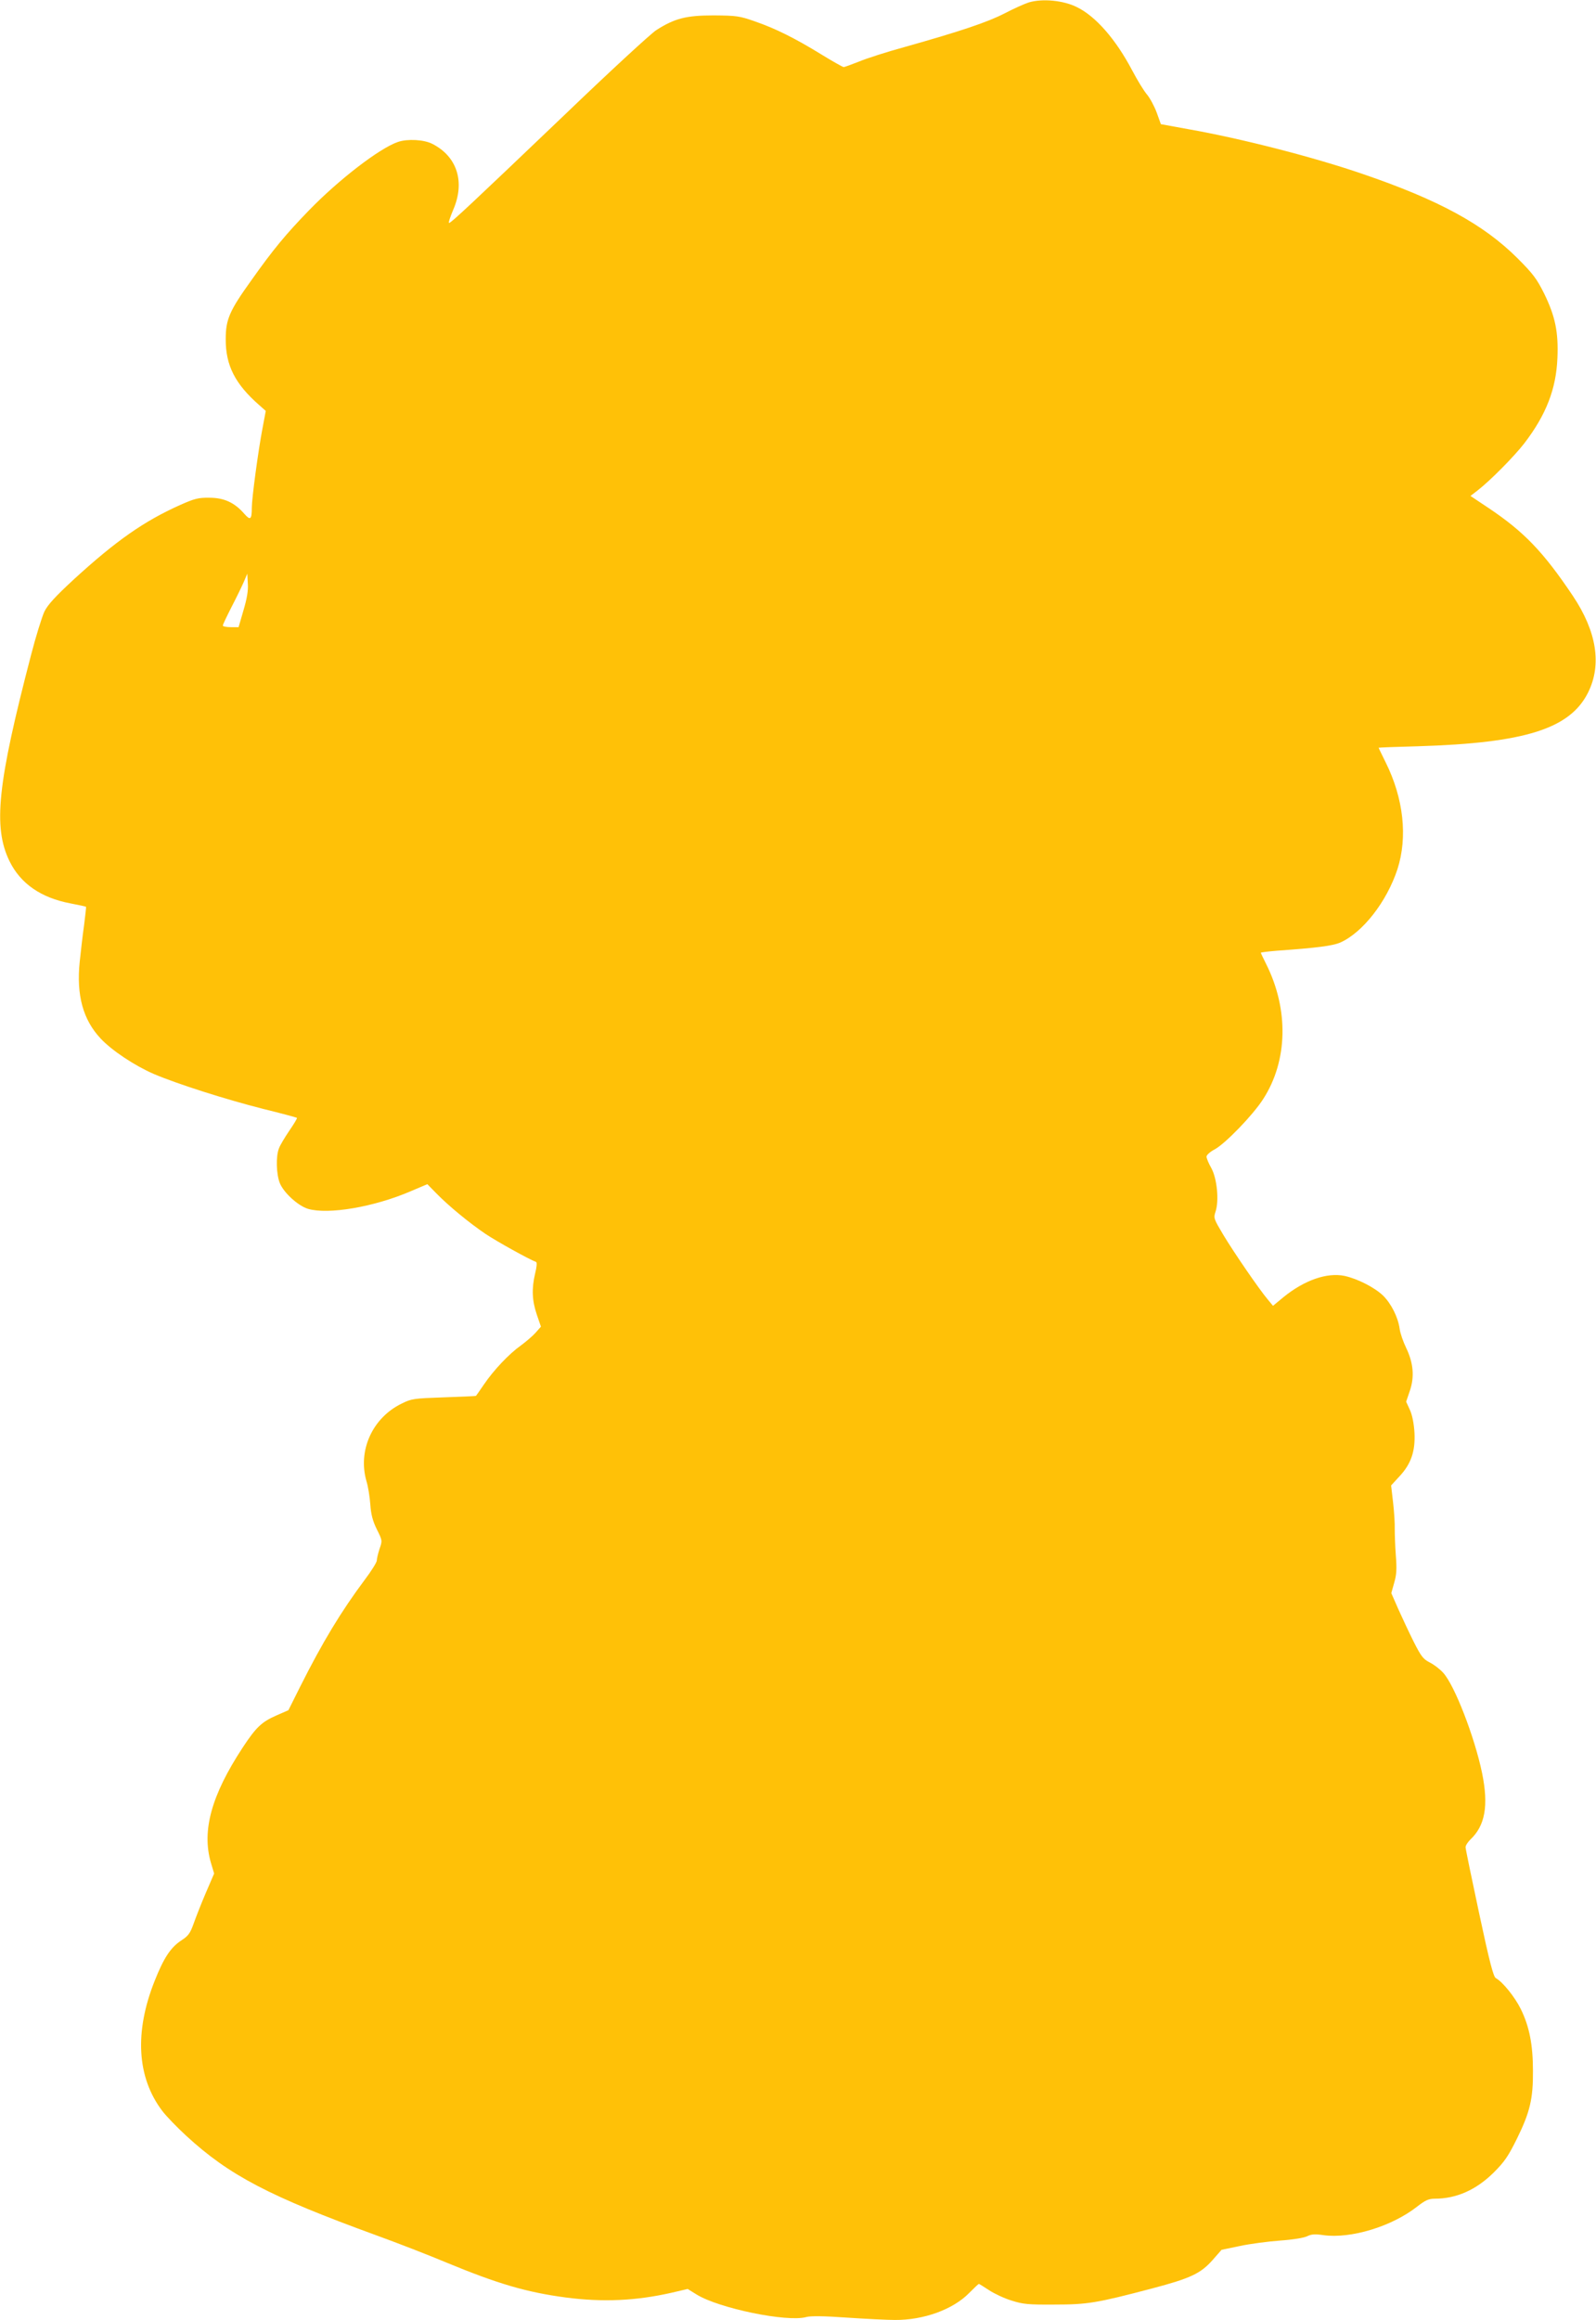
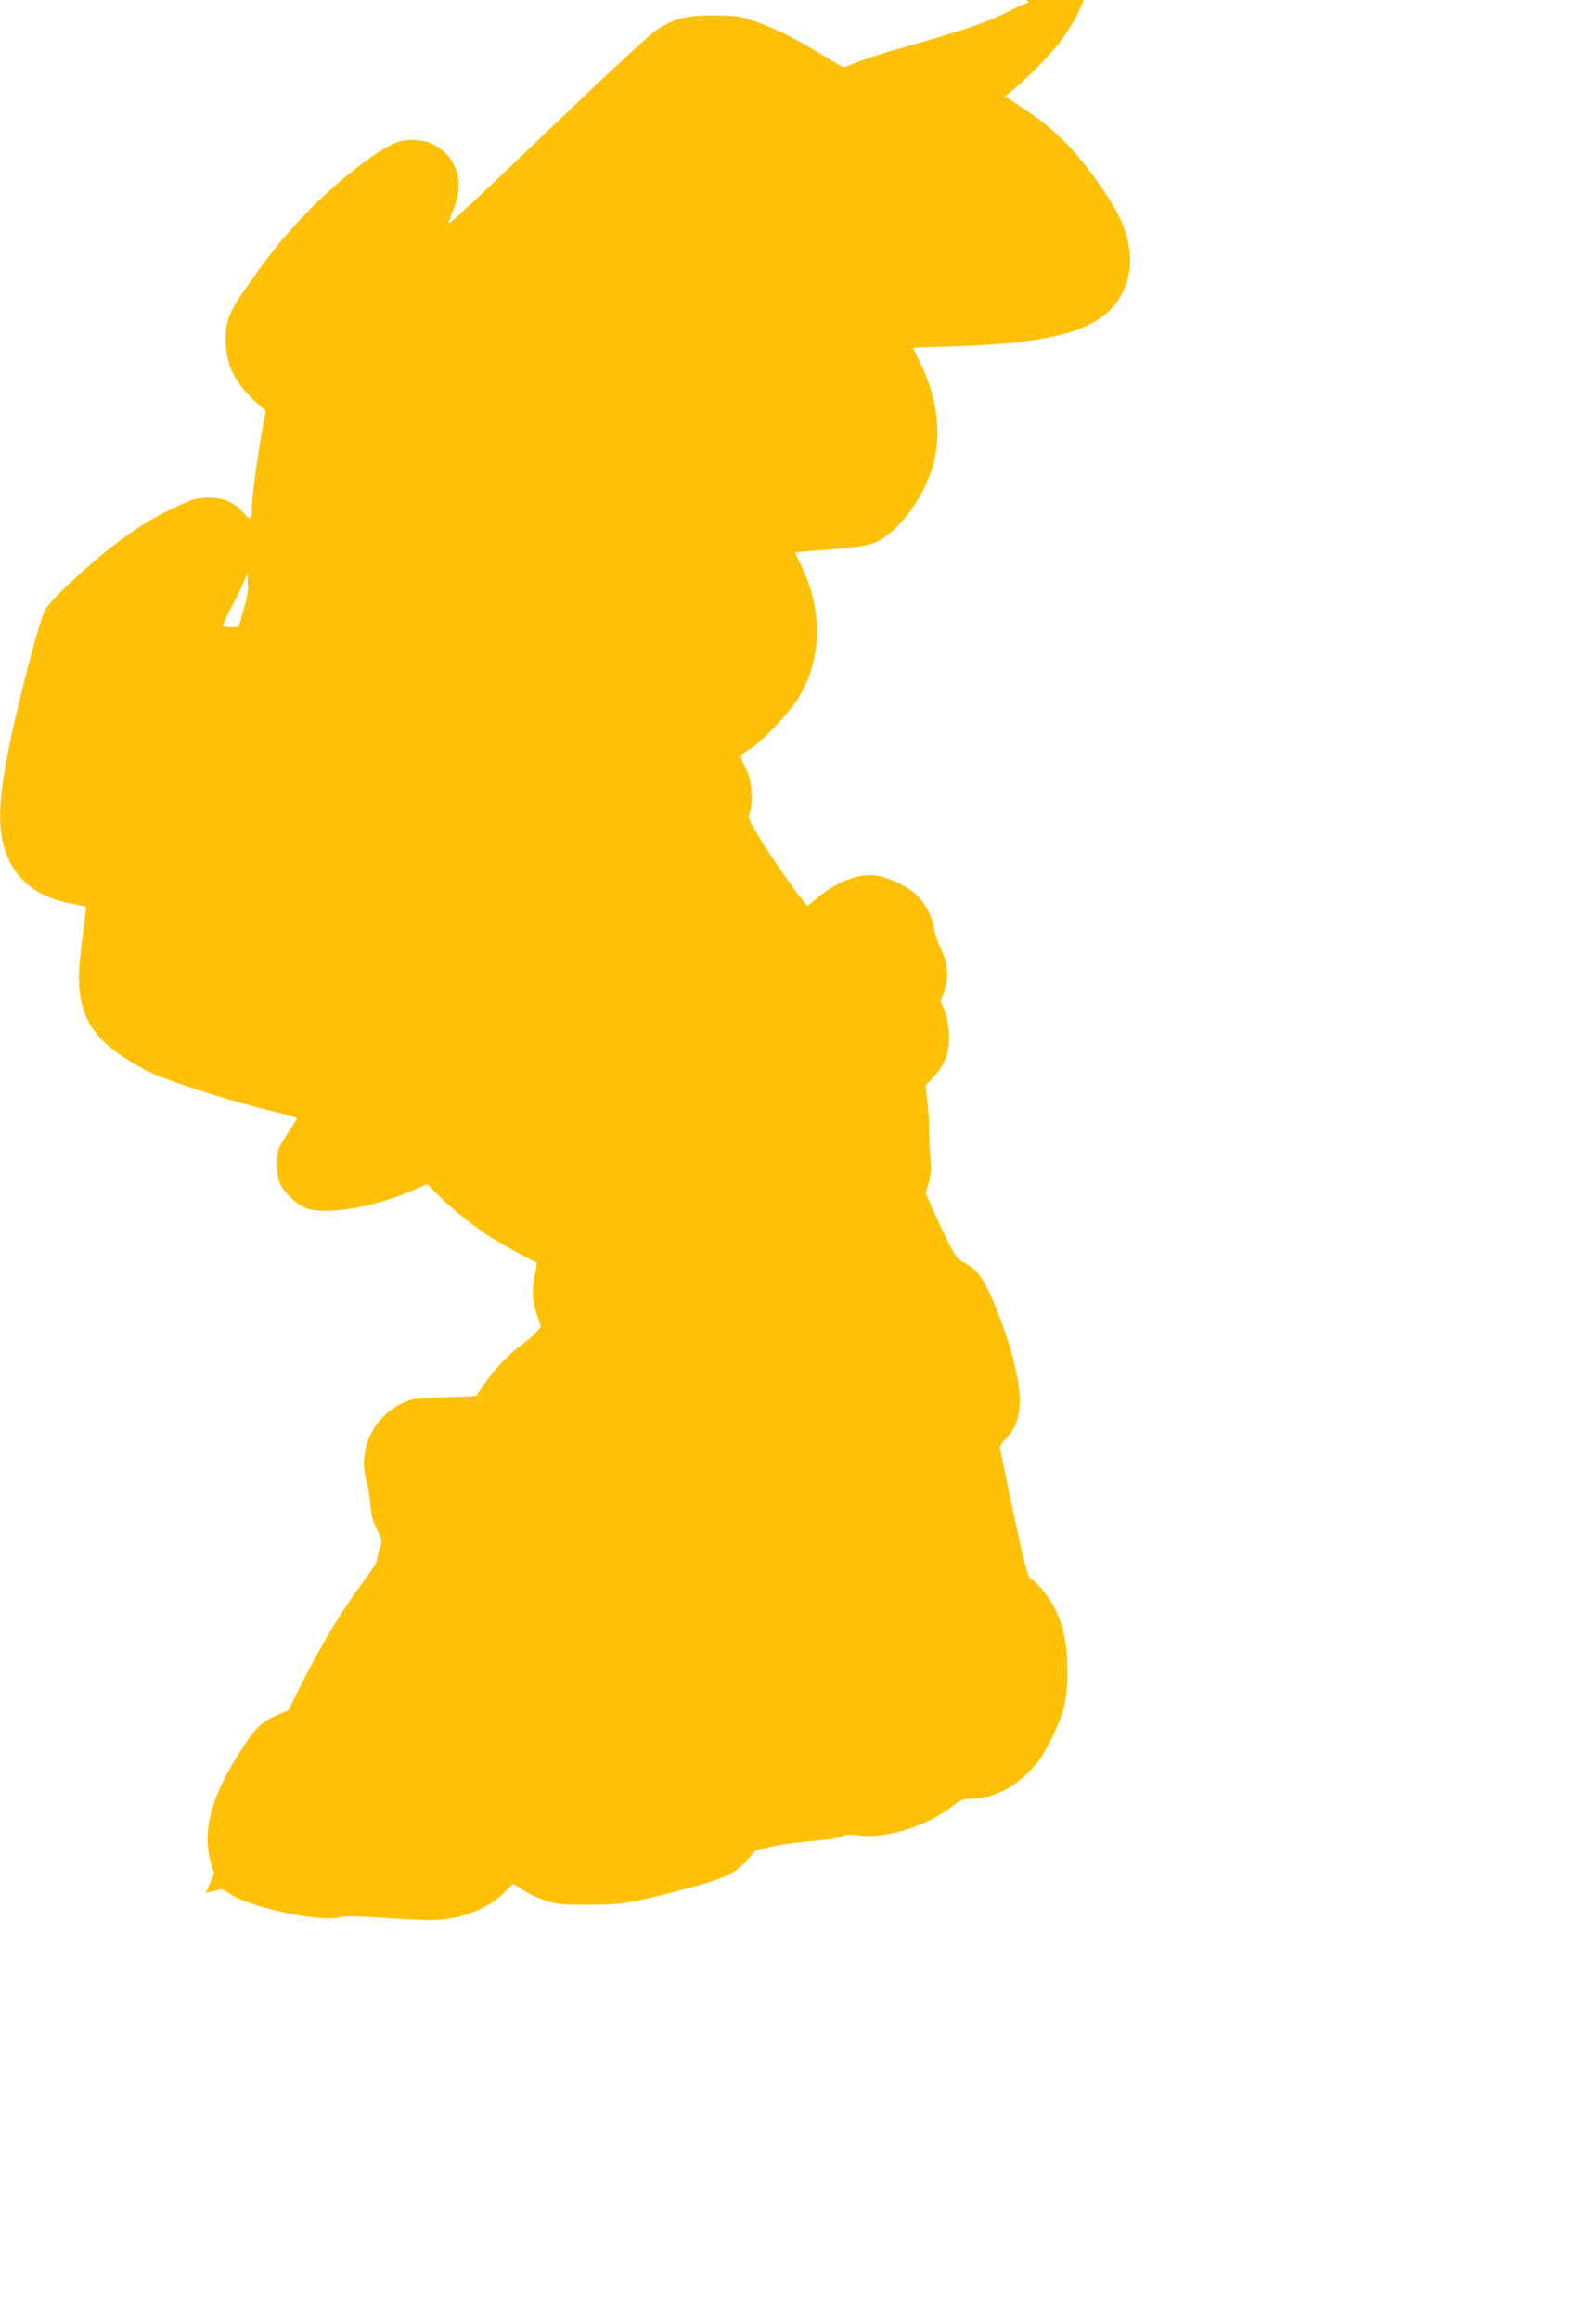
<svg xmlns="http://www.w3.org/2000/svg" version="1.0" width="881pt" height="1280pt" viewBox="0 0 881 1280" preserveAspectRatio="xMidYMid meet">
  <g transform="translate(0,1280) scale(0.1,-0.1)" fill="#ffc107" stroke="none">
-     <path d="M5680 12787 c-25 -8 -85 -35 -135 -61 -93 -48 -241 -98 -550 -185 -99 -27 -214 -64 -254 -81 -41 -16 -78 -30 -84 -30 -5 0 -60 31 -122 69 -148 91 -255 144 -368 183 -85 30 -102 32 -227 33 -152 0 -215 -16 -317 -81 -30 -19 -260 -231 -511 -472 -509 -486 -622 -592 -633 -592 -5 0 6 33 23 73 66 153 22 293 -115 363 -46 24 -137 29 -190 11 -101 -34 -327 -208 -492 -378 -127 -131 -197 -215 -318 -386 -120 -167 -141 -215 -141 -323 -1 -146 52 -249 186 -366 l35 -31 -18 -96 c-23 -119 -59 -386 -59 -437 0 -67 -8 -73 -42 -34 -54 62 -112 88 -192 88 -62 1 -83 -5 -164 -41 -198 -89 -351 -196 -583 -408 -105 -97 -145 -141 -164 -179 -13 -28 -47 -136 -74 -241 -185 -709 -210 -947 -119 -1135 61 -125 174 -203 337 -234 47 -9 85 -17 86 -19 1 -1 -4 -47 -11 -102 -8 -55 -18 -145 -24 -201 -19 -184 18 -320 116 -424 62 -66 187 -149 293 -195 129 -55 396 -140 601 -192 102 -25 187 -48 189 -50 3 -2 -16 -33 -42 -71 -25 -37 -51 -80 -57 -97 -18 -44 -15 -144 5 -193 22 -53 100 -124 155 -141 112 -33 365 10 567 97 l92 39 48 -49 c68 -70 185 -166 274 -226 63 -42 240 -140 278 -154 6 -2 4 -28 -5 -63 -20 -85 -17 -150 9 -227 l23 -67 -30 -34 c-17 -19 -54 -50 -81 -70 -65 -46 -150 -136 -203 -214 -24 -35 -44 -64 -45 -64 -1 -1 -81 -5 -177 -8 -167 -6 -178 -7 -234 -35 -161 -79 -242 -259 -193 -428 9 -29 18 -86 21 -127 4 -56 13 -91 36 -138 31 -62 31 -63 15 -108 -8 -25 -15 -54 -15 -64 0 -10 -30 -58 -67 -107 -130 -174 -233 -344 -356 -589 l-65 -130 -64 -28 c-83 -36 -114 -65 -189 -179 -172 -262 -226 -458 -175 -634 l18 -60 -46 -107 c-25 -58 -55 -135 -67 -169 -19 -53 -29 -68 -68 -93 -59 -39 -97 -96 -148 -225 -112 -282 -97 -532 43 -716 21 -28 80 -89 131 -136 239 -220 460 -335 1053 -551 113 -41 286 -108 386 -150 283 -117 440 -163 657 -192 207 -27 388 -18 583 26 l90 21 50 -31 c124 -76 498 -153 604 -124 23 7 99 6 225 -3 105 -7 224 -13 265 -13 159 -1 321 58 410 149 27 27 51 50 53 50 3 0 28 -16 57 -35 29 -19 84 -45 124 -57 62 -20 92 -23 236 -22 183 0 232 8 540 89 212 56 267 82 333 156 l50 57 101 21 c55 12 155 25 222 30 71 5 132 15 150 24 22 11 43 13 89 6 152 -21 378 48 517 157 45 35 64 44 97 44 120 0 229 48 327 145 59 59 80 90 127 185 73 148 90 222 89 375 0 145 -20 245 -67 341 -33 67 -100 150 -138 171 -13 7 -34 85 -92 357 -41 192 -75 356 -75 365 0 10 12 28 26 42 82 77 102 187 65 368 -41 198 -152 485 -215 553 -18 20 -52 46 -75 57 -35 18 -47 34 -87 113 -25 50 -63 131 -85 180 l-39 89 16 57 c13 44 15 76 9 151 -4 53 -6 119 -6 146 1 28 -3 93 -9 145 l-11 95 45 49 c65 69 89 139 84 241 -3 51 -12 97 -25 126 l-21 46 20 59 c27 78 20 155 -20 238 -16 33 -33 81 -36 106 -9 64 -47 139 -92 183 -46 44 -139 92 -212 108 -97 20 -221 -23 -337 -117 l-58 -48 -29 35 c-48 57 -186 258 -245 356 -53 89 -55 93 -43 129 20 61 8 182 -23 239 -15 26 -27 55 -27 64 0 9 20 27 45 40 58 31 212 190 268 278 136 211 142 494 16 745 -16 32 -29 59 -29 62 0 2 39 7 88 11 224 16 308 27 350 45 124 55 257 225 316 405 57 177 34 390 -65 589 -21 43 -39 79 -39 81 0 1 98 5 218 8 589 18 838 96 938 296 77 154 48 337 -84 534 -163 243 -270 354 -466 485 l-99 66 39 30 c72 56 203 189 258 260 121 158 176 300 183 471 6 143 -12 230 -73 355 -41 82 -61 109 -148 196 -188 187 -434 321 -856 465 -268 92 -668 195 -964 247 l-148 27 -23 64 c-13 35 -37 80 -54 100 -17 20 -53 79 -81 132 -90 171 -201 299 -306 350 -74 37 -189 48 -264 26z m-4336 -3354 l-27 -93 -43 0 c-24 0 -44 4 -44 9 0 5 22 51 48 102 27 52 57 114 68 139 l19 45 3 -55 c3 -38 -5 -83 -24 -147z" />
+     <path d="M5680 12787 c-25 -8 -85 -35 -135 -61 -93 -48 -241 -98 -550 -185 -99 -27 -214 -64 -254 -81 -41 -16 -78 -30 -84 -30 -5 0 -60 31 -122 69 -148 91 -255 144 -368 183 -85 30 -102 32 -227 33 -152 0 -215 -16 -317 -81 -30 -19 -260 -231 -511 -472 -509 -486 -622 -592 -633 -592 -5 0 6 33 23 73 66 153 22 293 -115 363 -46 24 -137 29 -190 11 -101 -34 -327 -208 -492 -378 -127 -131 -197 -215 -318 -386 -120 -167 -141 -215 -141 -323 -1 -146 52 -249 186 -366 l35 -31 -18 -96 c-23 -119 -59 -386 -59 -437 0 -67 -8 -73 -42 -34 -54 62 -112 88 -192 88 -62 1 -83 -5 -164 -41 -198 -89 -351 -196 -583 -408 -105 -97 -145 -141 -164 -179 -13 -28 -47 -136 -74 -241 -185 -709 -210 -947 -119 -1135 61 -125 174 -203 337 -234 47 -9 85 -17 86 -19 1 -1 -4 -47 -11 -102 -8 -55 -18 -145 -24 -201 -19 -184 18 -320 116 -424 62 -66 187 -149 293 -195 129 -55 396 -140 601 -192 102 -25 187 -48 189 -50 3 -2 -16 -33 -42 -71 -25 -37 -51 -80 -57 -97 -18 -44 -15 -144 5 -193 22 -53 100 -124 155 -141 112 -33 365 10 567 97 l92 39 48 -49 c68 -70 185 -166 274 -226 63 -42 240 -140 278 -154 6 -2 4 -28 -5 -63 -20 -85 -17 -150 9 -227 l23 -67 -30 -34 c-17 -19 -54 -50 -81 -70 -65 -46 -150 -136 -203 -214 -24 -35 -44 -64 -45 -64 -1 -1 -81 -5 -177 -8 -167 -6 -178 -7 -234 -35 -161 -79 -242 -259 -193 -428 9 -29 18 -86 21 -127 4 -56 13 -91 36 -138 31 -62 31 -63 15 -108 -8 -25 -15 -54 -15 -64 0 -10 -30 -58 -67 -107 -130 -174 -233 -344 -356 -589 l-65 -130 -64 -28 c-83 -36 -114 -65 -189 -179 -172 -262 -226 -458 -175 -634 l18 -60 -46 -107 l90 21 50 -31 c124 -76 498 -153 604 -124 23 7 99 6 225 -3 105 -7 224 -13 265 -13 159 -1 321 58 410 149 27 27 51 50 53 50 3 0 28 -16 57 -35 29 -19 84 -45 124 -57 62 -20 92 -23 236 -22 183 0 232 8 540 89 212 56 267 82 333 156 l50 57 101 21 c55 12 155 25 222 30 71 5 132 15 150 24 22 11 43 13 89 6 152 -21 378 48 517 157 45 35 64 44 97 44 120 0 229 48 327 145 59 59 80 90 127 185 73 148 90 222 89 375 0 145 -20 245 -67 341 -33 67 -100 150 -138 171 -13 7 -34 85 -92 357 -41 192 -75 356 -75 365 0 10 12 28 26 42 82 77 102 187 65 368 -41 198 -152 485 -215 553 -18 20 -52 46 -75 57 -35 18 -47 34 -87 113 -25 50 -63 131 -85 180 l-39 89 16 57 c13 44 15 76 9 151 -4 53 -6 119 -6 146 1 28 -3 93 -9 145 l-11 95 45 49 c65 69 89 139 84 241 -3 51 -12 97 -25 126 l-21 46 20 59 c27 78 20 155 -20 238 -16 33 -33 81 -36 106 -9 64 -47 139 -92 183 -46 44 -139 92 -212 108 -97 20 -221 -23 -337 -117 l-58 -48 -29 35 c-48 57 -186 258 -245 356 -53 89 -55 93 -43 129 20 61 8 182 -23 239 -15 26 -27 55 -27 64 0 9 20 27 45 40 58 31 212 190 268 278 136 211 142 494 16 745 -16 32 -29 59 -29 62 0 2 39 7 88 11 224 16 308 27 350 45 124 55 257 225 316 405 57 177 34 390 -65 589 -21 43 -39 79 -39 81 0 1 98 5 218 8 589 18 838 96 938 296 77 154 48 337 -84 534 -163 243 -270 354 -466 485 l-99 66 39 30 c72 56 203 189 258 260 121 158 176 300 183 471 6 143 -12 230 -73 355 -41 82 -61 109 -148 196 -188 187 -434 321 -856 465 -268 92 -668 195 -964 247 l-148 27 -23 64 c-13 35 -37 80 -54 100 -17 20 -53 79 -81 132 -90 171 -201 299 -306 350 -74 37 -189 48 -264 26z m-4336 -3354 l-27 -93 -43 0 c-24 0 -44 4 -44 9 0 5 22 51 48 102 27 52 57 114 68 139 l19 45 3 -55 c3 -38 -5 -83 -24 -147z" />
  </g>
</svg>